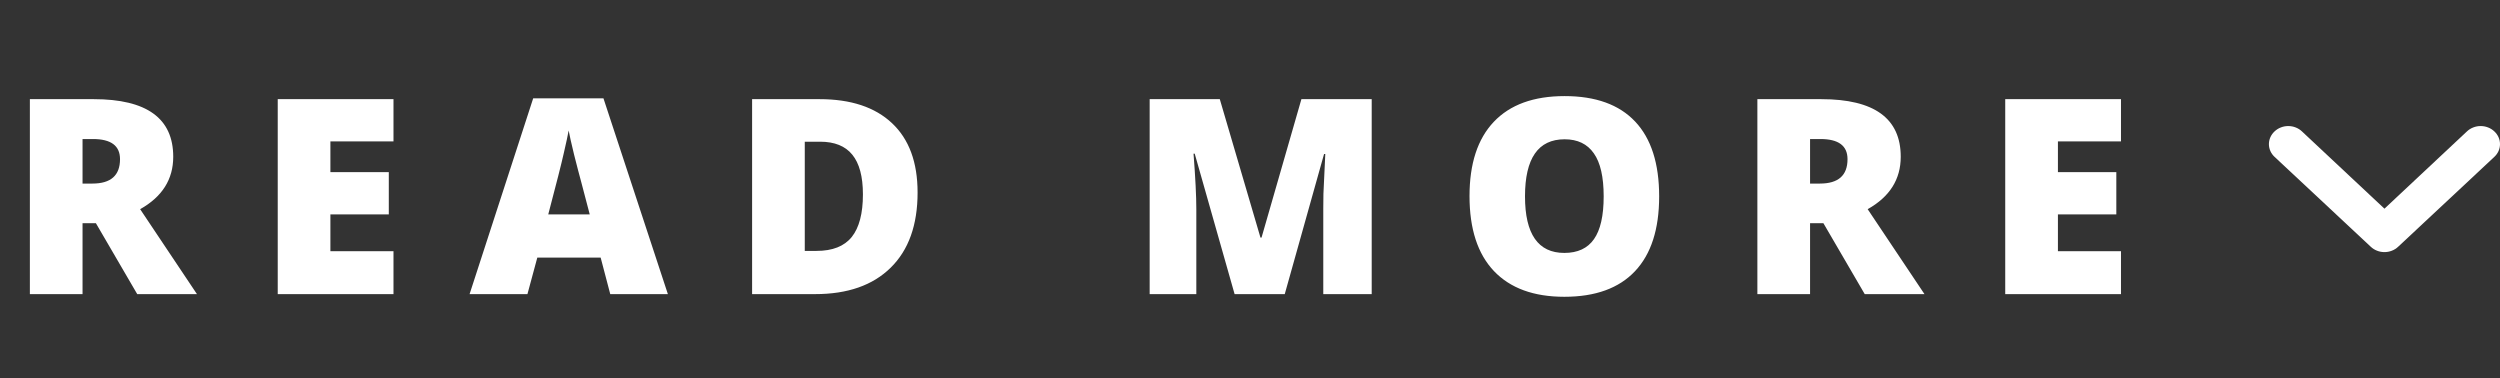
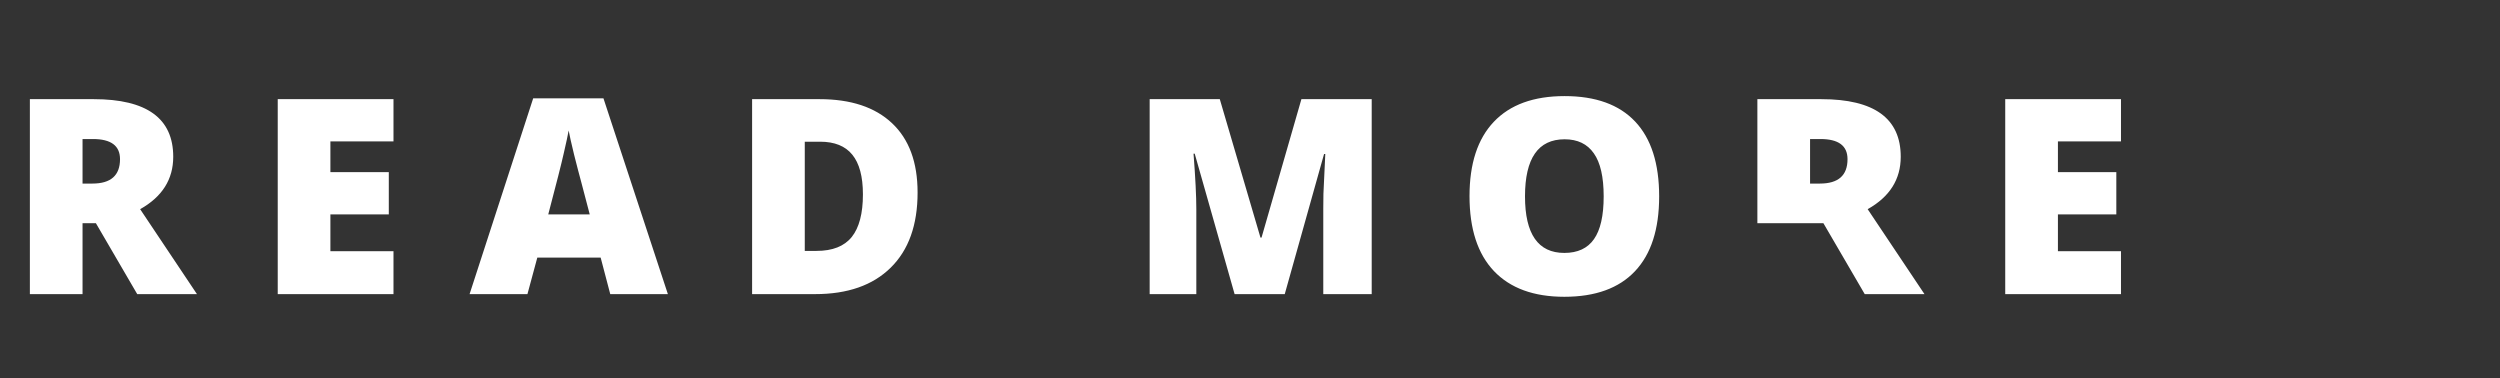
<svg xmlns="http://www.w3.org/2000/svg" width="119" height="18" viewBox="0 0 119 18" fill="none">
  <rect x="0" y="0" width="119" height="18" fill="#333333" stroke="none" />
-   <path d="M3.929 10.623V14H1.422V4.72H4.462C6.985 4.72 8.246 5.634 8.246 7.462C8.246 8.537 7.721 9.368 6.671 9.957L9.375 14H6.532L4.564 10.623H3.929ZM3.929 8.738H4.399C5.275 8.738 5.713 8.351 5.713 7.576C5.713 6.937 5.283 6.618 4.424 6.618H3.929V8.738ZM18.73 14H13.22V4.72H18.73V6.732H15.727V8.192H18.507V10.204H15.727V11.956H18.73V14ZM29.048 14L28.591 12.261H25.576L25.106 14H22.352L25.379 4.682H28.725L31.791 14H29.048ZM28.071 10.204L27.671 8.681C27.578 8.342 27.463 7.904 27.328 7.367C27.197 6.829 27.11 6.444 27.068 6.211C27.03 6.427 26.954 6.783 26.839 7.278C26.729 7.773 26.482 8.748 26.097 10.204H28.071ZM43.677 9.163C43.677 10.712 43.25 11.905 42.395 12.743C41.544 13.581 40.347 14 38.802 14H35.8V4.72H39.012C40.501 4.72 41.65 5.101 42.459 5.862C43.271 6.624 43.677 7.724 43.677 9.163ZM41.075 9.252C41.075 8.401 40.905 7.771 40.567 7.36C40.233 6.95 39.723 6.745 39.037 6.745H38.307V11.943H38.866C39.627 11.943 40.186 11.723 40.541 11.283C40.897 10.839 41.075 10.162 41.075 9.252ZM58.767 14L56.869 7.316H56.812C56.901 8.454 56.945 9.339 56.945 9.969V14H54.724V4.72H58.062L59.998 11.309H60.049L61.947 4.72H65.293V14H62.988V9.931C62.988 9.72 62.99 9.485 62.995 9.227C63.003 8.968 63.033 8.336 63.084 7.329H63.026L61.154 14H58.767ZM78.976 9.347C78.976 10.909 78.593 12.096 77.827 12.908C77.061 13.721 75.939 14.127 74.462 14.127C73.007 14.127 71.889 13.719 71.111 12.902C70.336 12.085 69.949 10.896 69.949 9.334C69.949 7.79 70.334 6.611 71.105 5.799C71.879 4.982 73.002 4.574 74.475 4.574C75.952 4.574 77.071 4.978 77.833 5.786C78.595 6.594 78.976 7.781 78.976 9.347ZM72.59 9.347C72.59 11.141 73.214 12.039 74.462 12.039C75.097 12.039 75.567 11.821 75.872 11.385C76.18 10.949 76.335 10.27 76.335 9.347C76.335 8.42 76.178 7.737 75.865 7.297C75.556 6.853 75.093 6.63 74.475 6.63C73.218 6.63 72.59 7.536 72.59 9.347ZM86.159 10.623V14H83.651V4.72H86.692C89.214 4.72 90.475 5.634 90.475 7.462C90.475 8.537 89.95 9.368 88.901 9.957L91.605 14H88.761L86.793 10.623H86.159ZM86.159 8.738H86.628C87.504 8.738 87.942 8.351 87.942 7.576C87.942 6.937 87.513 6.618 86.654 6.618H86.159V8.738ZM100.959 14H95.449V4.72H100.959V6.732H97.957V8.192H100.737V10.204H97.957V11.956H100.959V14Z" fill="white" />
-   <path d="M108.271 6.253C108.185 6.333 108.117 6.427 108.07 6.532C108.024 6.636 108 6.748 108 6.861C108 6.974 108.024 7.085 108.07 7.19C108.117 7.294 108.185 7.389 108.271 7.468L112.85 11.747C112.935 11.827 113.036 11.891 113.148 11.934C113.259 11.978 113.379 12 113.5 12C113.621 12 113.741 11.978 113.852 11.934C113.964 11.891 114.065 11.827 114.15 11.747L118.729 7.468C118.815 7.389 118.883 7.294 118.93 7.19C118.976 7.085 119 6.974 119 6.861C119 6.748 118.976 6.636 118.93 6.532C118.883 6.427 118.815 6.333 118.729 6.253C118.644 6.173 118.543 6.109 118.431 6.066C118.319 6.022 118.2 6 118.079 6C117.958 6 117.838 6.022 117.727 6.066C117.615 6.109 117.514 6.173 117.429 6.253L113.5 9.933L109.571 6.253C109.486 6.173 109.385 6.109 109.273 6.066C109.162 6.022 109.042 6 108.921 6C108.8 6 108.68 6.022 108.569 6.066C108.457 6.109 108.356 6.173 108.271 6.253Z" fill="white" />
+   <path d="M3.929 10.623V14H1.422V4.72H4.462C6.985 4.72 8.246 5.634 8.246 7.462C8.246 8.537 7.721 9.368 6.671 9.957L9.375 14H6.532L4.564 10.623H3.929ZM3.929 8.738H4.399C5.275 8.738 5.713 8.351 5.713 7.576C5.713 6.937 5.283 6.618 4.424 6.618H3.929V8.738ZM18.73 14H13.22V4.72H18.73V6.732H15.727V8.192H18.507V10.204H15.727V11.956H18.73V14ZM29.048 14L28.591 12.261H25.576L25.106 14H22.352L25.379 4.682H28.725L31.791 14H29.048ZM28.071 10.204L27.671 8.681C27.578 8.342 27.463 7.904 27.328 7.367C27.197 6.829 27.11 6.444 27.068 6.211C27.03 6.427 26.954 6.783 26.839 7.278C26.729 7.773 26.482 8.748 26.097 10.204H28.071ZM43.677 9.163C43.677 10.712 43.25 11.905 42.395 12.743C41.544 13.581 40.347 14 38.802 14H35.8V4.72H39.012C40.501 4.72 41.65 5.101 42.459 5.862C43.271 6.624 43.677 7.724 43.677 9.163ZM41.075 9.252C41.075 8.401 40.905 7.771 40.567 7.36C40.233 6.95 39.723 6.745 39.037 6.745H38.307V11.943H38.866C39.627 11.943 40.186 11.723 40.541 11.283C40.897 10.839 41.075 10.162 41.075 9.252ZM58.767 14L56.869 7.316H56.812C56.901 8.454 56.945 9.339 56.945 9.969V14H54.724V4.72H58.062L59.998 11.309H60.049L61.947 4.72H65.293V14H62.988V9.931C62.988 9.72 62.99 9.485 62.995 9.227C63.003 8.968 63.033 8.336 63.084 7.329H63.026L61.154 14H58.767ZM78.976 9.347C78.976 10.909 78.593 12.096 77.827 12.908C77.061 13.721 75.939 14.127 74.462 14.127C73.007 14.127 71.889 13.719 71.111 12.902C70.336 12.085 69.949 10.896 69.949 9.334C69.949 7.79 70.334 6.611 71.105 5.799C71.879 4.982 73.002 4.574 74.475 4.574C75.952 4.574 77.071 4.978 77.833 5.786C78.595 6.594 78.976 7.781 78.976 9.347ZM72.59 9.347C72.59 11.141 73.214 12.039 74.462 12.039C75.097 12.039 75.567 11.821 75.872 11.385C76.18 10.949 76.335 10.27 76.335 9.347C76.335 8.42 76.178 7.737 75.865 7.297C75.556 6.853 75.093 6.63 74.475 6.63C73.218 6.63 72.59 7.536 72.59 9.347ZM86.159 10.623H83.651V4.72H86.692C89.214 4.72 90.475 5.634 90.475 7.462C90.475 8.537 89.95 9.368 88.901 9.957L91.605 14H88.761L86.793 10.623H86.159ZM86.159 8.738H86.628C87.504 8.738 87.942 8.351 87.942 7.576C87.942 6.937 87.513 6.618 86.654 6.618H86.159V8.738ZM100.959 14H95.449V4.72H100.959V6.732H97.957V8.192H100.737V10.204H97.957V11.956H100.959V14Z" fill="white" />
</svg>